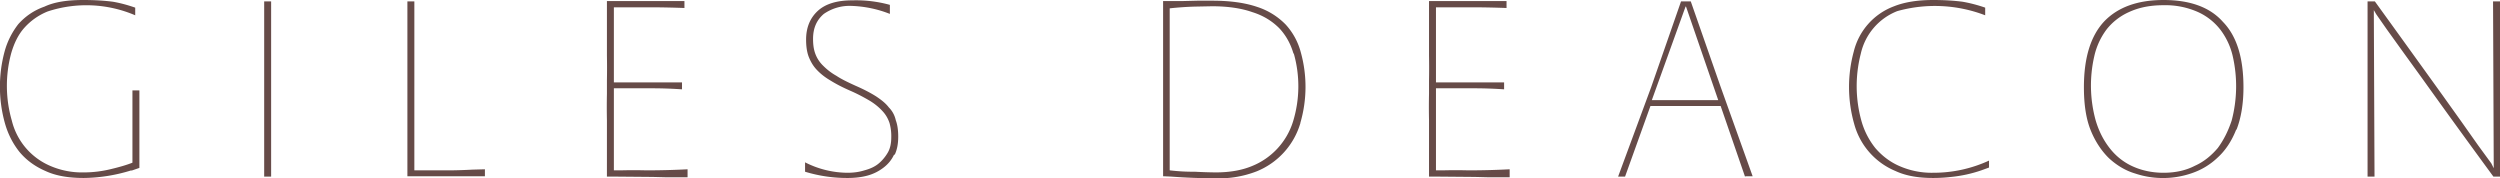
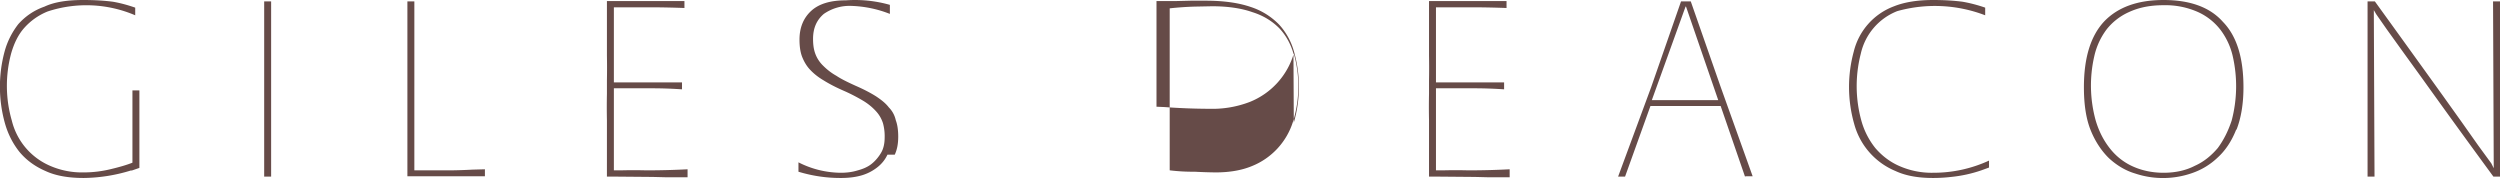
<svg xmlns="http://www.w3.org/2000/svg" viewBox="0 0 719.2 51.2">
-   <path fill="#664b48" d="M717.3 50.8a3117.3 3117.3 0 01-20.6-28.4l-5.5-7.6-4.6-6.4-3-4.3-.7-1.2.2 47.9h-2V.4h2.1a13516.5 13516.5 0 0119.4 26.9l5.5 7.7 4.8 6.8 3.8 5.2.7 1.4-.2-48h2v50.4h-1.9zm-75-34.7a20 20 0 00-3.5-7.5 17 17 0 00-6.4-5.1 23 23 0 00-10-2c-4 0-7.2.7-10 2a17 17 0 00-6.4 5 20.1 20.1 0 00-3.5 7.6 37.7 37.7 0 00.4 18.6c.9 3 2.2 5.6 4 7.9 1.7 2.2 3.9 4 6.5 5.2 2.6 1.2 5.6 1.9 9 1.9 3.5 0 6.5-.7 9-2 2.7-1.2 4.8-3 6.6-5.1 1.7-2.3 3-4.9 4-7.9a38.7 38.7 0 00.3-18.6m1 21.2c-1.3 3.3-3.1 6-5.3 8a20 20 0 01-7.4 4.5 25.3 25.3 0 01-16.4.1c-2.7-.8-5.2-2.3-7.4-4.3-2.1-2-4-4.8-5.3-8-1.4-3.4-2-7.6-2-12.5 0-8.4 1.9-14.7 5.8-18.9 3.9-4.1 9.6-6.2 17.1-6.2 7.5 0 13.3 2 17.1 6.3 4 4.1 5.9 10.4 5.9 18.8 0 4.8-.7 8.9-2 12.2M570 49a38.3 38.3 0 01-8.7 1.9c-1.7.2-3.5.3-5.2.3-4.2 0-7.8-.6-10.8-2a20.4 20.4 0 01-11.9-13.6 38.8 38.8 0 01-.1-20.8 18.6 18.6 0 0111.6-13c3-1.2 6.8-1.8 11.2-1.8 3.4 0 6.2.2 8.5.5 2.3.4 4.5 1 6.5 1.7v2.2a40.3 40.3 0 00-25.3-1.2 17.2 17.2 0 00-10.5 12.3 37.4 37.4 0 00.2 19.3 22 22 0 004 7.8c1.9 2.2 4.2 4 7 5.2a23 23 0 009.6 1.9 38.1 38.1 0 0016.1-3.5v2l-2.2.8M485 1.9h-.1l-9.7 26.9h19.1l-9.3-27zm17 48.9L495 30.5h-20.2l-7.3 20.3h-2l9.5-25.7L483.6.4h2.8L495 25l9.2 25.7h-2zm-70.5.2h-3.2l-4-.1-11.5-.1h-1.7V34.6a180.6 180.6 0 010-7.6v-3.8a203 203 0 000-7.3V.3h22.3v2a293 293 0 00-9.2-.2h-11.1v21.6h19.6v2a125.4 125.4 0 00-8.5-.3h-11.1V49h2.3a134.7 134.7 0 016.7 0h2.1a223 223 0 0010.1-.3V51h-2.8m-59.4-35.6c-.8-2.8-2.2-5.3-4.1-7.3-2-2-4.5-3.6-7.7-4.6-3.1-1.1-7-1.7-11.6-1.7l-5 .1a91 91 0 00-7.2.5V49a55 55 0 007.2.4 139.6 139.6 0 006 .2c4 0 7.5-.6 10.4-1.8A20.3 20.3 0 00372 34.9a34.5 34.5 0 00.2-19.5m1.9 20a21.5 21.5 0 01-12.6 13.9 30 30 0 01-11.6 2 184.5 184.5 0 01-13-.5l-2.3-.1V.3h5.8l4-.1h4.4c5.1 0 9.4.6 12.9 1.8a20 20 0 018.2 5.1 19 19 0 014.3 7.9 37 37 0 01-.1 20.3m-116.9 9.2c-.7 1.5-1.7 2.7-3 3.7s-2.8 1.8-4.6 2.3c-1.8.5-3.8.7-5.8.7a41.4 41.4 0 01-12.2-1.8v-2.7a27.2 27.2 0 0012.2 3c1.7 0 3.3-.2 4.9-.7 1.5-.4 2.9-1 4-1.9 1.1-.9 2-2 2.7-3.2.7-1.2 1-2.7 1-4.4a14 14 0 00-.5-4.1c-.4-1.2-1-2.3-1.9-3.3s-2-2-3.6-3c-1.5-.9-3.5-2-5.8-3s-4.2-2-5.8-3c-1.7-1-3-2.1-4-3.2s-1.7-2.4-2.2-3.7c-.5-1.4-.7-3-.7-4.8 0-3.4 1.1-6.2 3.4-8.3 2.2-2 5.5-3 9.9-3A36.6 36.6 0 01256 1.4V4a33 33 0 00-11-2.3A13 13 0 00237 4c-2 1.7-3.1 4-3.1 7.2 0 1.7.2 3.1.7 4.4a9.2 9.2 0 002.2 3.3c1 1 2.2 2 3.8 2.9 1.5 1 3.4 1.9 5.6 2.9 2.3 1 4.2 2 5.8 3 1.5 1 2.8 2 3.7 3.2 1 1 1.7 2.3 2 3.7.5 1.3.7 3 .7 4.7 0 2-.3 3.7-1 5.2M195 51h-3.2l-4-.1-11.5-.1h-1.7V34.6a180.6 180.6 0 010-7.6v-3.8a203 203 0 000-7.3V.3h22.3v2a293 293 0 00-9.2-.2h-11.1v21.6h19.6v2a125.4 125.4 0 00-8.5-.3h-11.1V49h2.3a134.7 134.7 0 016.7 0h2.1a223 223 0 0010.1-.3V51H195m-77.8-.2V.4h2V49h11a145.5 145.5 0 005.7-.2l3.6-.1v2h-22.3zM76.2.4H78v50.4h-2V.4zM37.8 49a47.6 47.6 0 01-13.7 2.2c-4.3 0-8-.6-11-2-3-1.3-5.5-3.1-7.5-5.5-1.9-2.4-3.3-5.1-4.2-8.3a39 39 0 01-.1-20.5c.8-3 2.2-5.7 4-8 2-2.2 4.4-3.9 7.5-5C15.8.5 19.6 0 24 0c3.4 0 6.2.2 8.5.5 2.3.4 4.4 1 6.4 1.7v2.2a35.6 35.6 0 00-25.2-1.1C11 4.4 8.8 6 7 8s-3 4.6-3.8 7.4a36 36 0 00.2 19.3 19.1 19.1 0 0011 13 23 23 0 009.7 1.9c2.9 0 5.6-.4 8-1 2.5-.6 4.5-1.2 6-1.8V26h2v22.3l-2.3.8" />
+   <path fill="#664b48" d="M717.3 50.8a3117.3 3117.3 0 01-20.6-28.4l-5.5-7.6-4.6-6.4-3-4.3-.7-1.2.2 47.9h-2V.4h2.1a13516.5 13516.5 0 0119.4 26.9l5.5 7.7 4.8 6.8 3.8 5.2.7 1.4-.2-48h2v50.4h-1.9zm-75-34.7a20 20 0 00-3.5-7.5 17 17 0 00-6.4-5.1 23 23 0 00-10-2c-4 0-7.2.7-10 2a17 17 0 00-6.4 5 20.1 20.1 0 00-3.5 7.6 37.7 37.7 0 00.4 18.6c.9 3 2.2 5.6 4 7.9 1.7 2.2 3.9 4 6.5 5.2 2.6 1.2 5.6 1.9 9 1.9 3.5 0 6.5-.7 9-2 2.7-1.2 4.8-3 6.6-5.1 1.7-2.3 3-4.9 4-7.9a38.7 38.7 0 00.3-18.6m1 21.2c-1.3 3.3-3.1 6-5.3 8a20 20 0 01-7.4 4.5 25.3 25.3 0 01-16.4.1c-2.7-.8-5.2-2.3-7.4-4.3-2.1-2-4-4.8-5.3-8-1.4-3.4-2-7.6-2-12.5 0-8.4 1.9-14.7 5.8-18.9 3.9-4.1 9.6-6.2 17.1-6.2 7.5 0 13.3 2 17.1 6.3 4 4.1 5.9 10.4 5.9 18.8 0 4.8-.7 8.9-2 12.2M570 49a38.3 38.3 0 01-8.7 1.9c-1.7.2-3.5.3-5.2.3-4.2 0-7.8-.6-10.8-2a20.4 20.4 0 01-11.9-13.6 38.8 38.8 0 01-.1-20.8 18.6 18.6 0 0111.6-13c3-1.2 6.8-1.8 11.2-1.8 3.4 0 6.2.2 8.5.5 2.3.4 4.5 1 6.5 1.7v2.2a40.3 40.3 0 00-25.3-1.2 17.2 17.2 0 00-10.5 12.3 37.4 37.4 0 00.2 19.3 22 22 0 004 7.8c1.9 2.2 4.2 4 7 5.2a23 23 0 009.6 1.9 38.1 38.1 0 0016.1-3.5v2l-2.2.8M485 1.9h-.1l-9.7 26.9h19.1l-9.3-27zm17 48.9L495 30.5h-20.2l-7.3 20.3h-2l9.5-25.7L483.6.4h2.8L495 25l9.2 25.7h-2zm-70.5.2h-3.2l-4-.1-11.5-.1h-1.7V34.6a180.6 180.6 0 010-7.6v-3.8a203 203 0 000-7.3V.3h22.3v2a293 293 0 00-9.2-.2h-11.1v21.6h19.6v2a125.4 125.4 0 00-8.5-.3h-11.1V49h2.3a134.7 134.7 0 016.7 0h2.1a223 223 0 0010.1-.3V51h-2.8m-59.4-35.6c-.8-2.8-2.2-5.3-4.1-7.3-2-2-4.5-3.6-7.7-4.6-3.1-1.1-7-1.7-11.6-1.7l-5 .1a91 91 0 00-7.2.5V49a55 55 0 007.2.4 139.6 139.6 0 006 .2c4 0 7.5-.6 10.4-1.8A20.3 20.3 0 00372 34.9a34.5 34.5 0 00.2-19.5a21.5 21.5 0 01-12.6 13.9 30 30 0 01-11.6 2 184.5 184.5 0 01-13-.5l-2.3-.1V.3h5.8l4-.1h4.4c5.1 0 9.4.6 12.9 1.8a20 20 0 018.2 5.1 19 19 0 014.3 7.9 37 37 0 01-.1 20.3m-116.9 9.2c-.7 1.5-1.7 2.7-3 3.7s-2.8 1.8-4.6 2.3c-1.8.5-3.8.7-5.8.7a41.4 41.4 0 01-12.2-1.8v-2.7a27.2 27.2 0 0012.2 3c1.7 0 3.3-.2 4.9-.7 1.5-.4 2.9-1 4-1.9 1.1-.9 2-2 2.7-3.2.7-1.2 1-2.7 1-4.4a14 14 0 00-.5-4.1c-.4-1.2-1-2.3-1.9-3.3s-2-2-3.6-3c-1.5-.9-3.5-2-5.8-3s-4.2-2-5.8-3c-1.7-1-3-2.1-4-3.2s-1.7-2.4-2.2-3.7c-.5-1.4-.7-3-.7-4.8 0-3.4 1.1-6.2 3.4-8.3 2.2-2 5.5-3 9.9-3A36.6 36.6 0 01256 1.4V4a33 33 0 00-11-2.3A13 13 0 00237 4c-2 1.7-3.1 4-3.1 7.2 0 1.7.2 3.1.7 4.4a9.2 9.2 0 002.2 3.3c1 1 2.2 2 3.8 2.9 1.5 1 3.4 1.9 5.6 2.9 2.3 1 4.2 2 5.8 3 1.5 1 2.8 2 3.7 3.2 1 1 1.7 2.3 2 3.7.5 1.3.7 3 .7 4.7 0 2-.3 3.7-1 5.2M195 51h-3.2l-4-.1-11.5-.1h-1.7V34.6a180.6 180.6 0 010-7.6v-3.8a203 203 0 000-7.3V.3h22.3v2a293 293 0 00-9.2-.2h-11.1v21.6h19.6v2a125.4 125.4 0 00-8.5-.3h-11.1V49h2.3a134.7 134.7 0 016.7 0h2.1a223 223 0 0010.1-.3V51H195m-77.8-.2V.4h2V49h11a145.5 145.5 0 005.7-.2l3.6-.1v2h-22.3zM76.2.4H78v50.4h-2V.4zM37.8 49a47.6 47.6 0 01-13.7 2.2c-4.3 0-8-.6-11-2-3-1.3-5.5-3.1-7.5-5.5-1.9-2.4-3.3-5.1-4.2-8.3a39 39 0 01-.1-20.5c.8-3 2.2-5.7 4-8 2-2.2 4.4-3.9 7.5-5C15.8.5 19.6 0 24 0c3.4 0 6.2.2 8.5.5 2.3.4 4.4 1 6.4 1.7v2.2a35.6 35.6 0 00-25.2-1.1C11 4.4 8.8 6 7 8s-3 4.6-3.8 7.4a36 36 0 00.2 19.3 19.1 19.1 0 0011 13 23 23 0 009.7 1.9c2.9 0 5.6-.4 8-1 2.5-.6 4.5-1.2 6-1.8V26h2v22.3l-2.3.8" />
</svg>